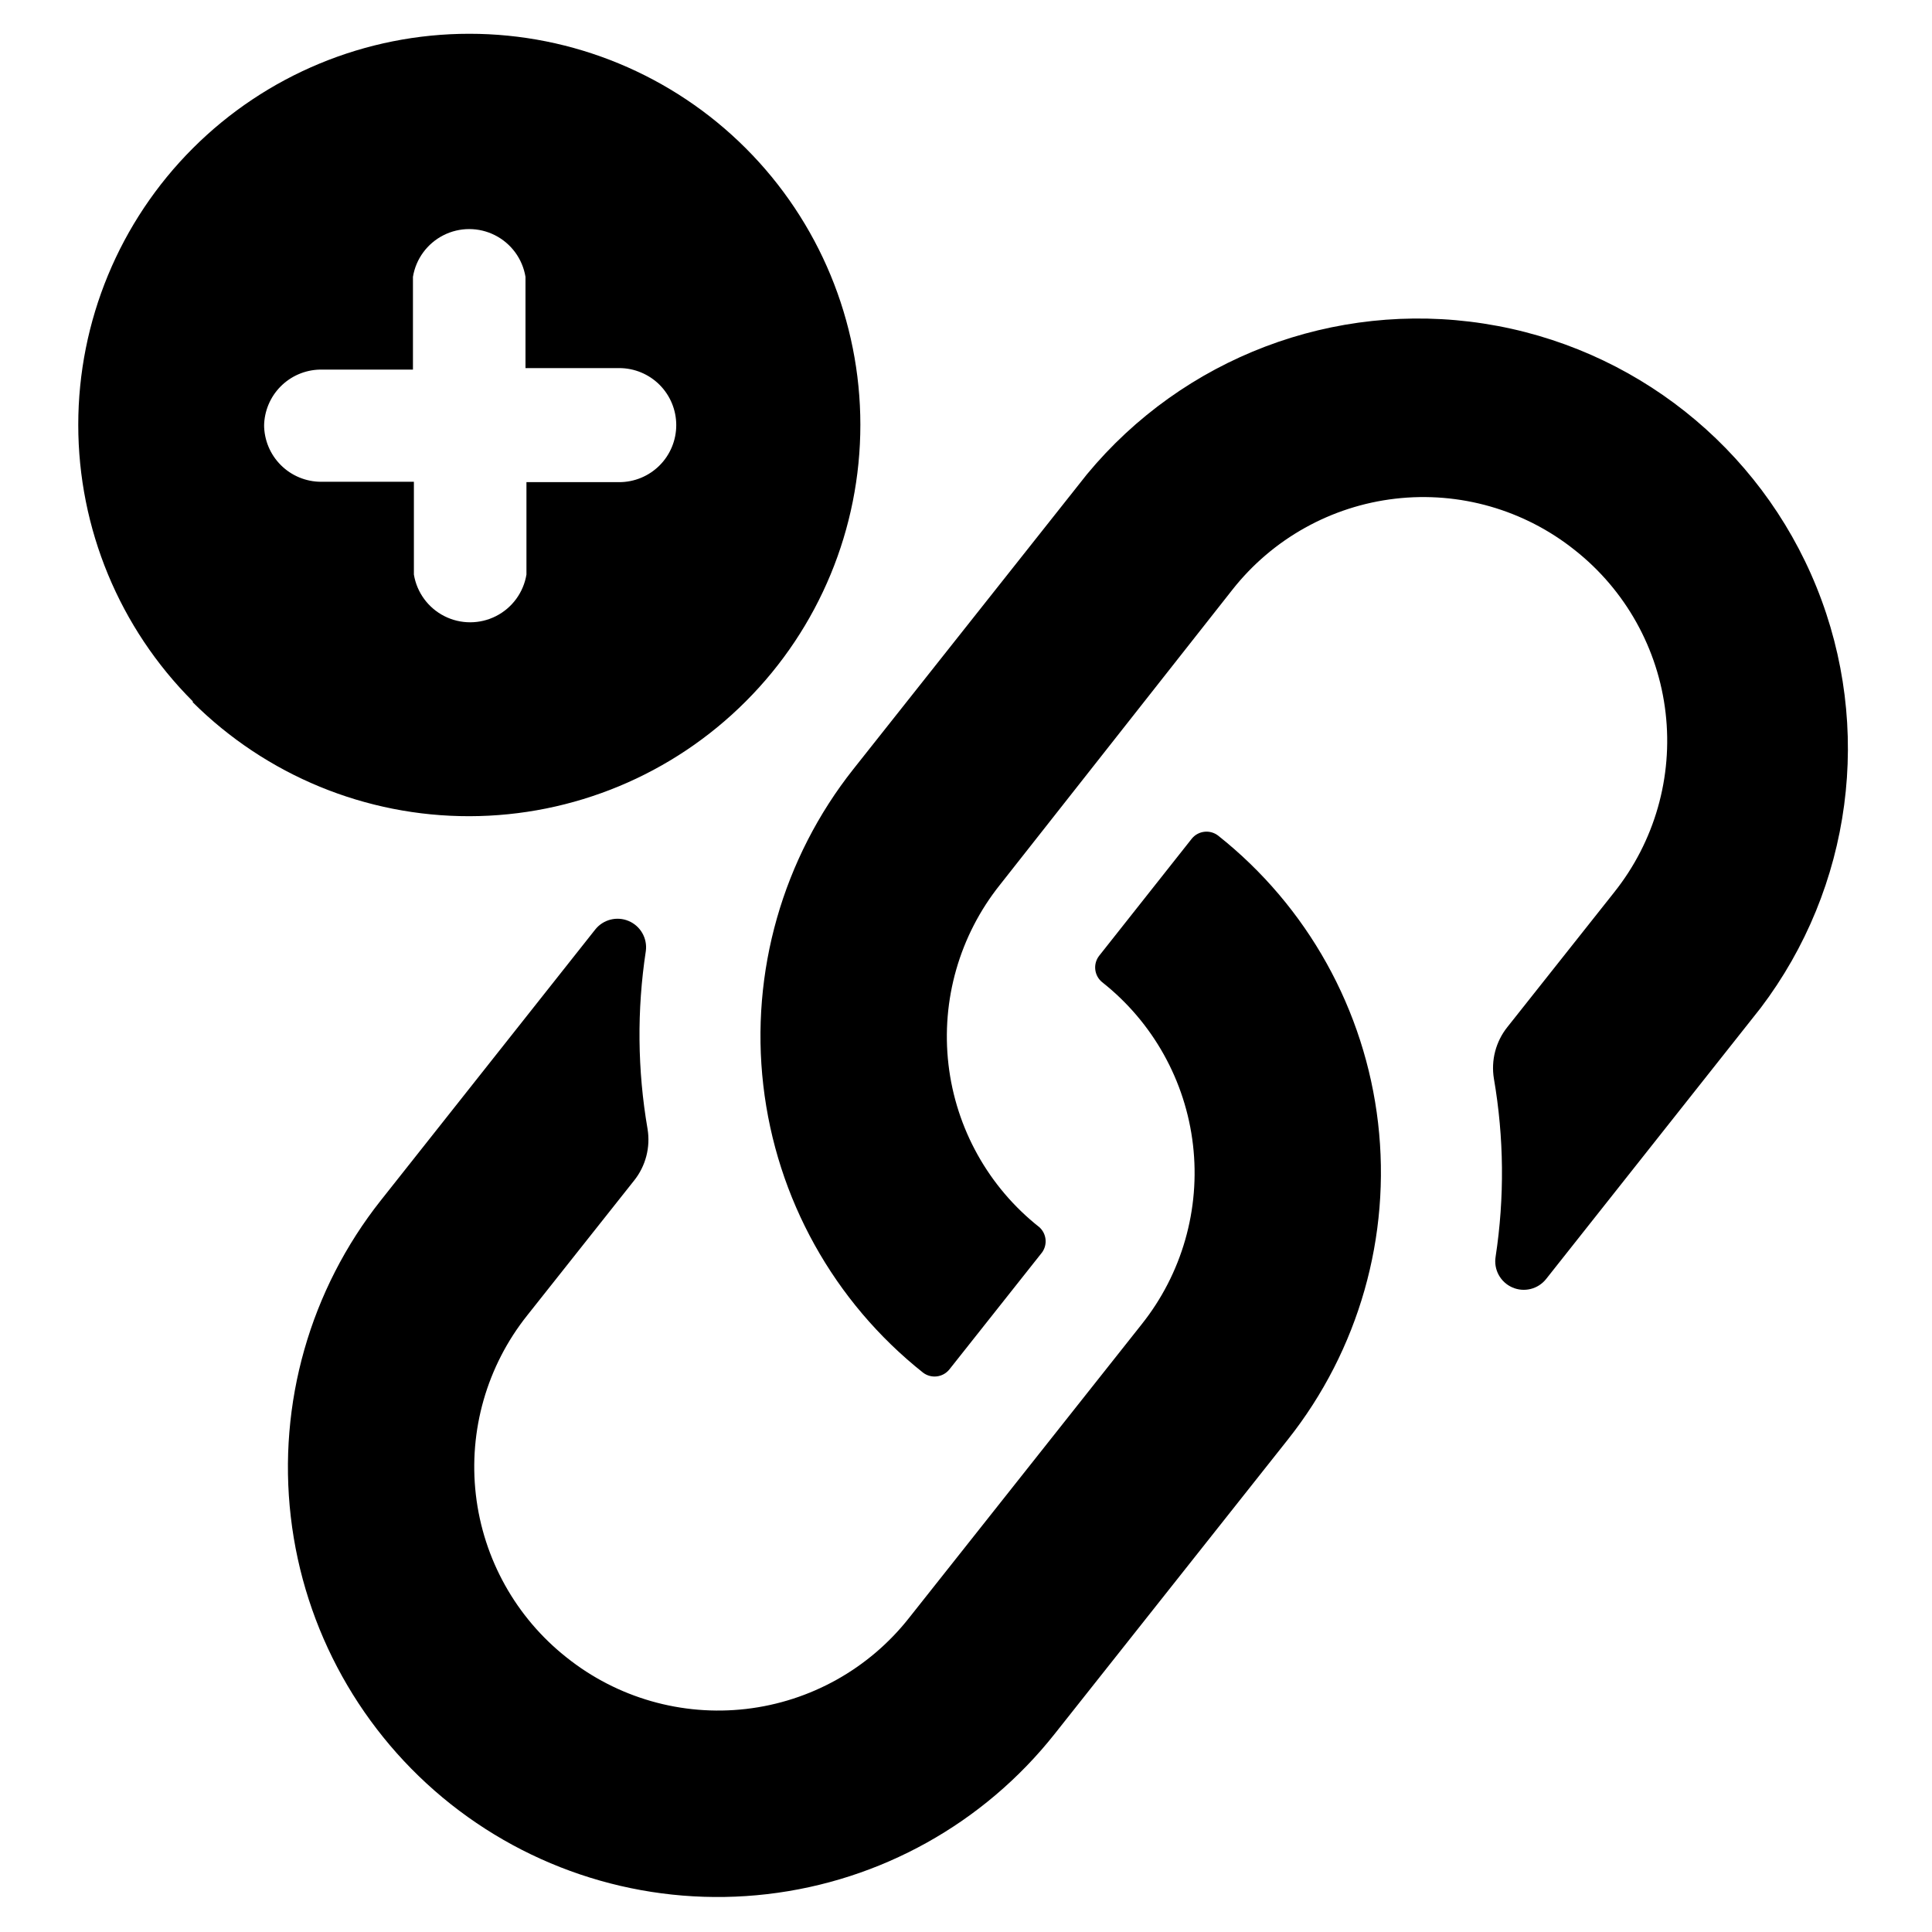
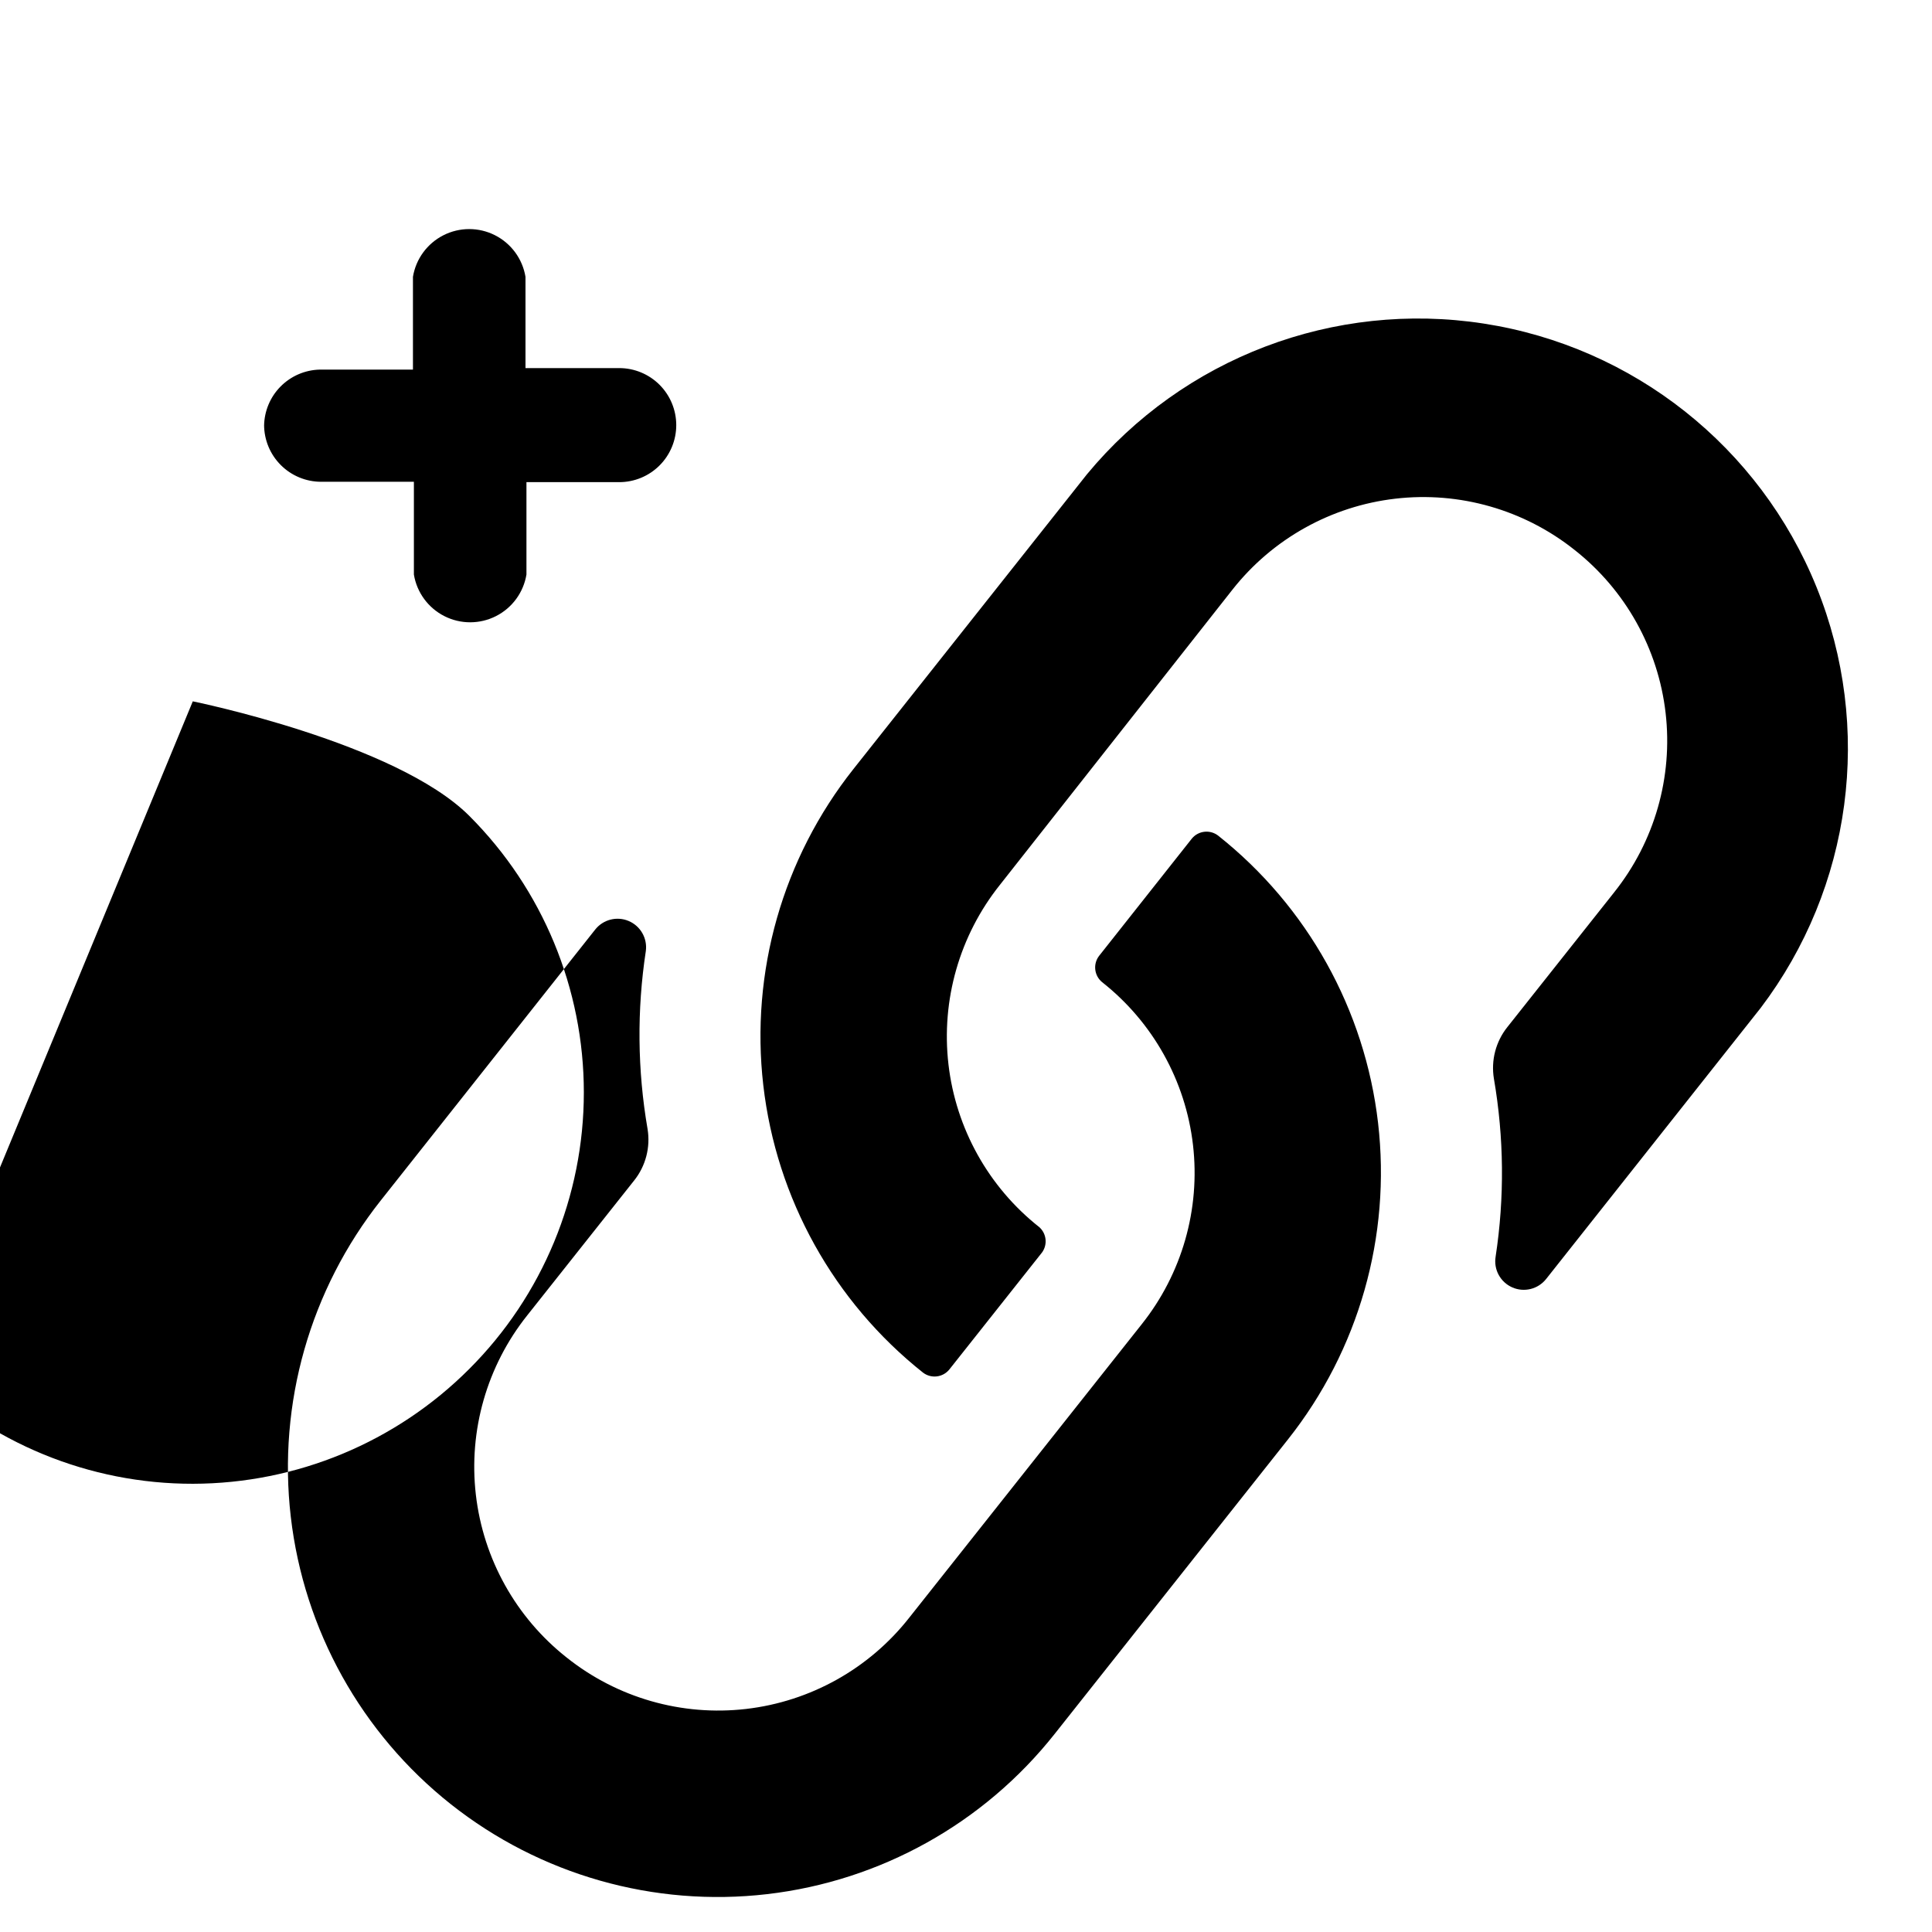
<svg xmlns="http://www.w3.org/2000/svg" fill="#000000" width="800px" height="800px" version="1.1" viewBox="144 144 512 512">
-   <path d="m370.17 347.8 61.867-78.09c25.574-30.914 65.523-46.09 105.17-39.961 39.648 6.129 73.148 32.664 88.195 69.852 15.043 37.191 9.418 79.555-14.816 111.53l-56.828 71.793c-2.133 2.715-5.828 3.641-8.988 2.25-3.16-1.387-4.977-4.738-4.414-8.145 2.387-15.641 2.234-31.566-0.453-47.156-0.809-4.867 0.492-9.852 3.578-13.703l28.312-35.719v-0.004c10.68-13.398 15.578-30.5 13.609-47.52-1.965-17.02-10.637-32.555-24.09-43.164-13.398-10.68-30.5-15.578-47.52-13.609-17.02 1.965-32.555 10.637-43.164 24.09l-61.668 78.289c-10.676 13.398-15.574 30.5-13.609 47.523 1.969 17.02 10.637 32.555 24.09 43.164 1.914 1.723 2.219 4.613 0.707 6.699l-24.586 31.035c-1.723 2.098-4.797 2.453-6.953 0.805-23.645-18.773-38.871-46.168-42.328-76.16-3.457-29.996 5.137-60.137 23.887-83.797zm-68.418 42.52-56.828 71.793c-18.758 23.68-27.34 53.84-23.863 83.844 3.477 30.008 18.73 57.406 42.402 76.168 23.688 18.75 53.848 27.328 83.855 23.84 30.008-3.484 57.402-18.75 76.156-42.43l61.867-78.094c18.758-23.676 27.34-53.836 23.863-83.844-3.477-30.004-18.727-57.402-42.402-76.164-2.156-1.648-5.231-1.293-6.953 0.805l-24.586 31.086c-1.648 2.156-1.293 5.231 0.805 6.953 13.453 10.609 22.125 26.145 24.09 43.164 1.969 17.02-2.93 34.121-13.609 47.52l-61.668 77.84c-10.609 13.453-26.145 22.121-43.164 24.09-17.02 1.965-34.121-2.93-47.52-13.609-13.453-10.609-22.125-26.145-24.09-43.164-1.969-17.023 2.93-34.125 13.609-47.523l28.312-35.719h0.004c3.082-3.852 4.383-8.836 3.574-13.703-2.684-15.594-2.84-31.516-0.453-47.156 0.441-3.367-1.414-6.609-4.539-7.938-3.121-1.328-6.746-0.41-8.863 2.242zm-106.66-60.457c-19.434-19.434-30.352-45.793-30.352-73.277 0-27.488 10.918-53.848 30.352-73.281 19.434-19.438 45.797-30.355 73.281-30.355s53.844 10.918 73.281 30.355c19.434 19.434 30.352 45.793 30.352 73.281 0 27.484-10.918 53.844-30.355 73.277-19.414 19.445-45.75 30.391-73.227 30.438-27.477 0.047-53.848-10.809-73.332-30.184zm18.895-73.305c0 4.012 1.594 7.856 4.426 10.688 2.836 2.836 6.68 4.43 10.688 4.43h24.586v24.586c0.785 4.75 3.785 8.844 8.082 11.02 4.293 2.176 9.371 2.176 13.664 0 4.297-2.176 7.297-6.269 8.082-11.02v-24.488h24.586c4.008 0 7.852-1.59 10.688-4.426 2.832-2.832 4.426-6.68 4.426-10.688 0-4.008-1.594-7.852-4.426-10.688-2.836-2.832-6.68-4.426-10.688-4.426h-24.84v-24.184c-0.785-4.75-3.785-8.844-8.078-11.02-4.297-2.18-9.371-2.18-13.668 0-4.293 2.176-7.297 6.269-8.078 11.02v24.586h-24.738c-3.902 0.105-7.617 1.715-10.359 4.496-2.742 2.777-4.301 6.512-4.352 10.418z" />
+   <path d="m370.17 347.8 61.867-78.09c25.574-30.914 65.523-46.09 105.17-39.961 39.648 6.129 73.148 32.664 88.195 69.852 15.043 37.191 9.418 79.555-14.816 111.53l-56.828 71.793c-2.133 2.715-5.828 3.641-8.988 2.25-3.16-1.387-4.977-4.738-4.414-8.145 2.387-15.641 2.234-31.566-0.453-47.156-0.809-4.867 0.492-9.852 3.578-13.703l28.312-35.719v-0.004c10.68-13.398 15.578-30.5 13.609-47.52-1.965-17.02-10.637-32.555-24.09-43.164-13.398-10.68-30.5-15.578-47.52-13.609-17.02 1.965-32.555 10.637-43.164 24.09l-61.668 78.289c-10.676 13.398-15.574 30.5-13.609 47.523 1.969 17.02 10.637 32.555 24.09 43.164 1.914 1.723 2.219 4.613 0.707 6.699l-24.586 31.035c-1.723 2.098-4.797 2.453-6.953 0.805-23.645-18.773-38.871-46.168-42.328-76.16-3.457-29.996 5.137-60.137 23.887-83.797zm-68.418 42.52-56.828 71.793c-18.758 23.68-27.34 53.84-23.863 83.844 3.477 30.008 18.73 57.406 42.402 76.168 23.688 18.75 53.848 27.328 83.855 23.84 30.008-3.484 57.402-18.75 76.156-42.43l61.867-78.094c18.758-23.676 27.34-53.836 23.863-83.844-3.477-30.004-18.727-57.402-42.402-76.164-2.156-1.648-5.231-1.293-6.953 0.805l-24.586 31.086c-1.648 2.156-1.293 5.231 0.805 6.953 13.453 10.609 22.125 26.145 24.09 43.164 1.969 17.02-2.93 34.121-13.609 47.52l-61.668 77.84c-10.609 13.453-26.145 22.121-43.164 24.09-17.02 1.965-34.121-2.93-47.52-13.609-13.453-10.609-22.125-26.145-24.09-43.164-1.969-17.023 2.93-34.125 13.609-47.523l28.312-35.719h0.004c3.082-3.852 4.383-8.836 3.574-13.703-2.684-15.594-2.84-31.516-0.453-47.156 0.441-3.367-1.414-6.609-4.539-7.938-3.121-1.328-6.746-0.41-8.863 2.242zm-106.66-60.457s53.844 10.918 73.281 30.355c19.434 19.434 30.352 45.793 30.352 73.281 0 27.484-10.918 53.844-30.355 73.277-19.414 19.445-45.75 30.391-73.227 30.438-27.477 0.047-53.848-10.809-73.332-30.184zm18.895-73.305c0 4.012 1.594 7.856 4.426 10.688 2.836 2.836 6.68 4.43 10.688 4.43h24.586v24.586c0.785 4.75 3.785 8.844 8.082 11.02 4.293 2.176 9.371 2.176 13.664 0 4.297-2.176 7.297-6.269 8.082-11.02v-24.488h24.586c4.008 0 7.852-1.59 10.688-4.426 2.832-2.832 4.426-6.68 4.426-10.688 0-4.008-1.594-7.852-4.426-10.688-2.836-2.832-6.68-4.426-10.688-4.426h-24.84v-24.184c-0.785-4.75-3.785-8.844-8.078-11.02-4.297-2.18-9.371-2.18-13.668 0-4.293 2.176-7.297 6.269-8.078 11.02v24.586h-24.738c-3.902 0.105-7.617 1.715-10.359 4.496-2.742 2.777-4.301 6.512-4.352 10.418z" />
</svg>